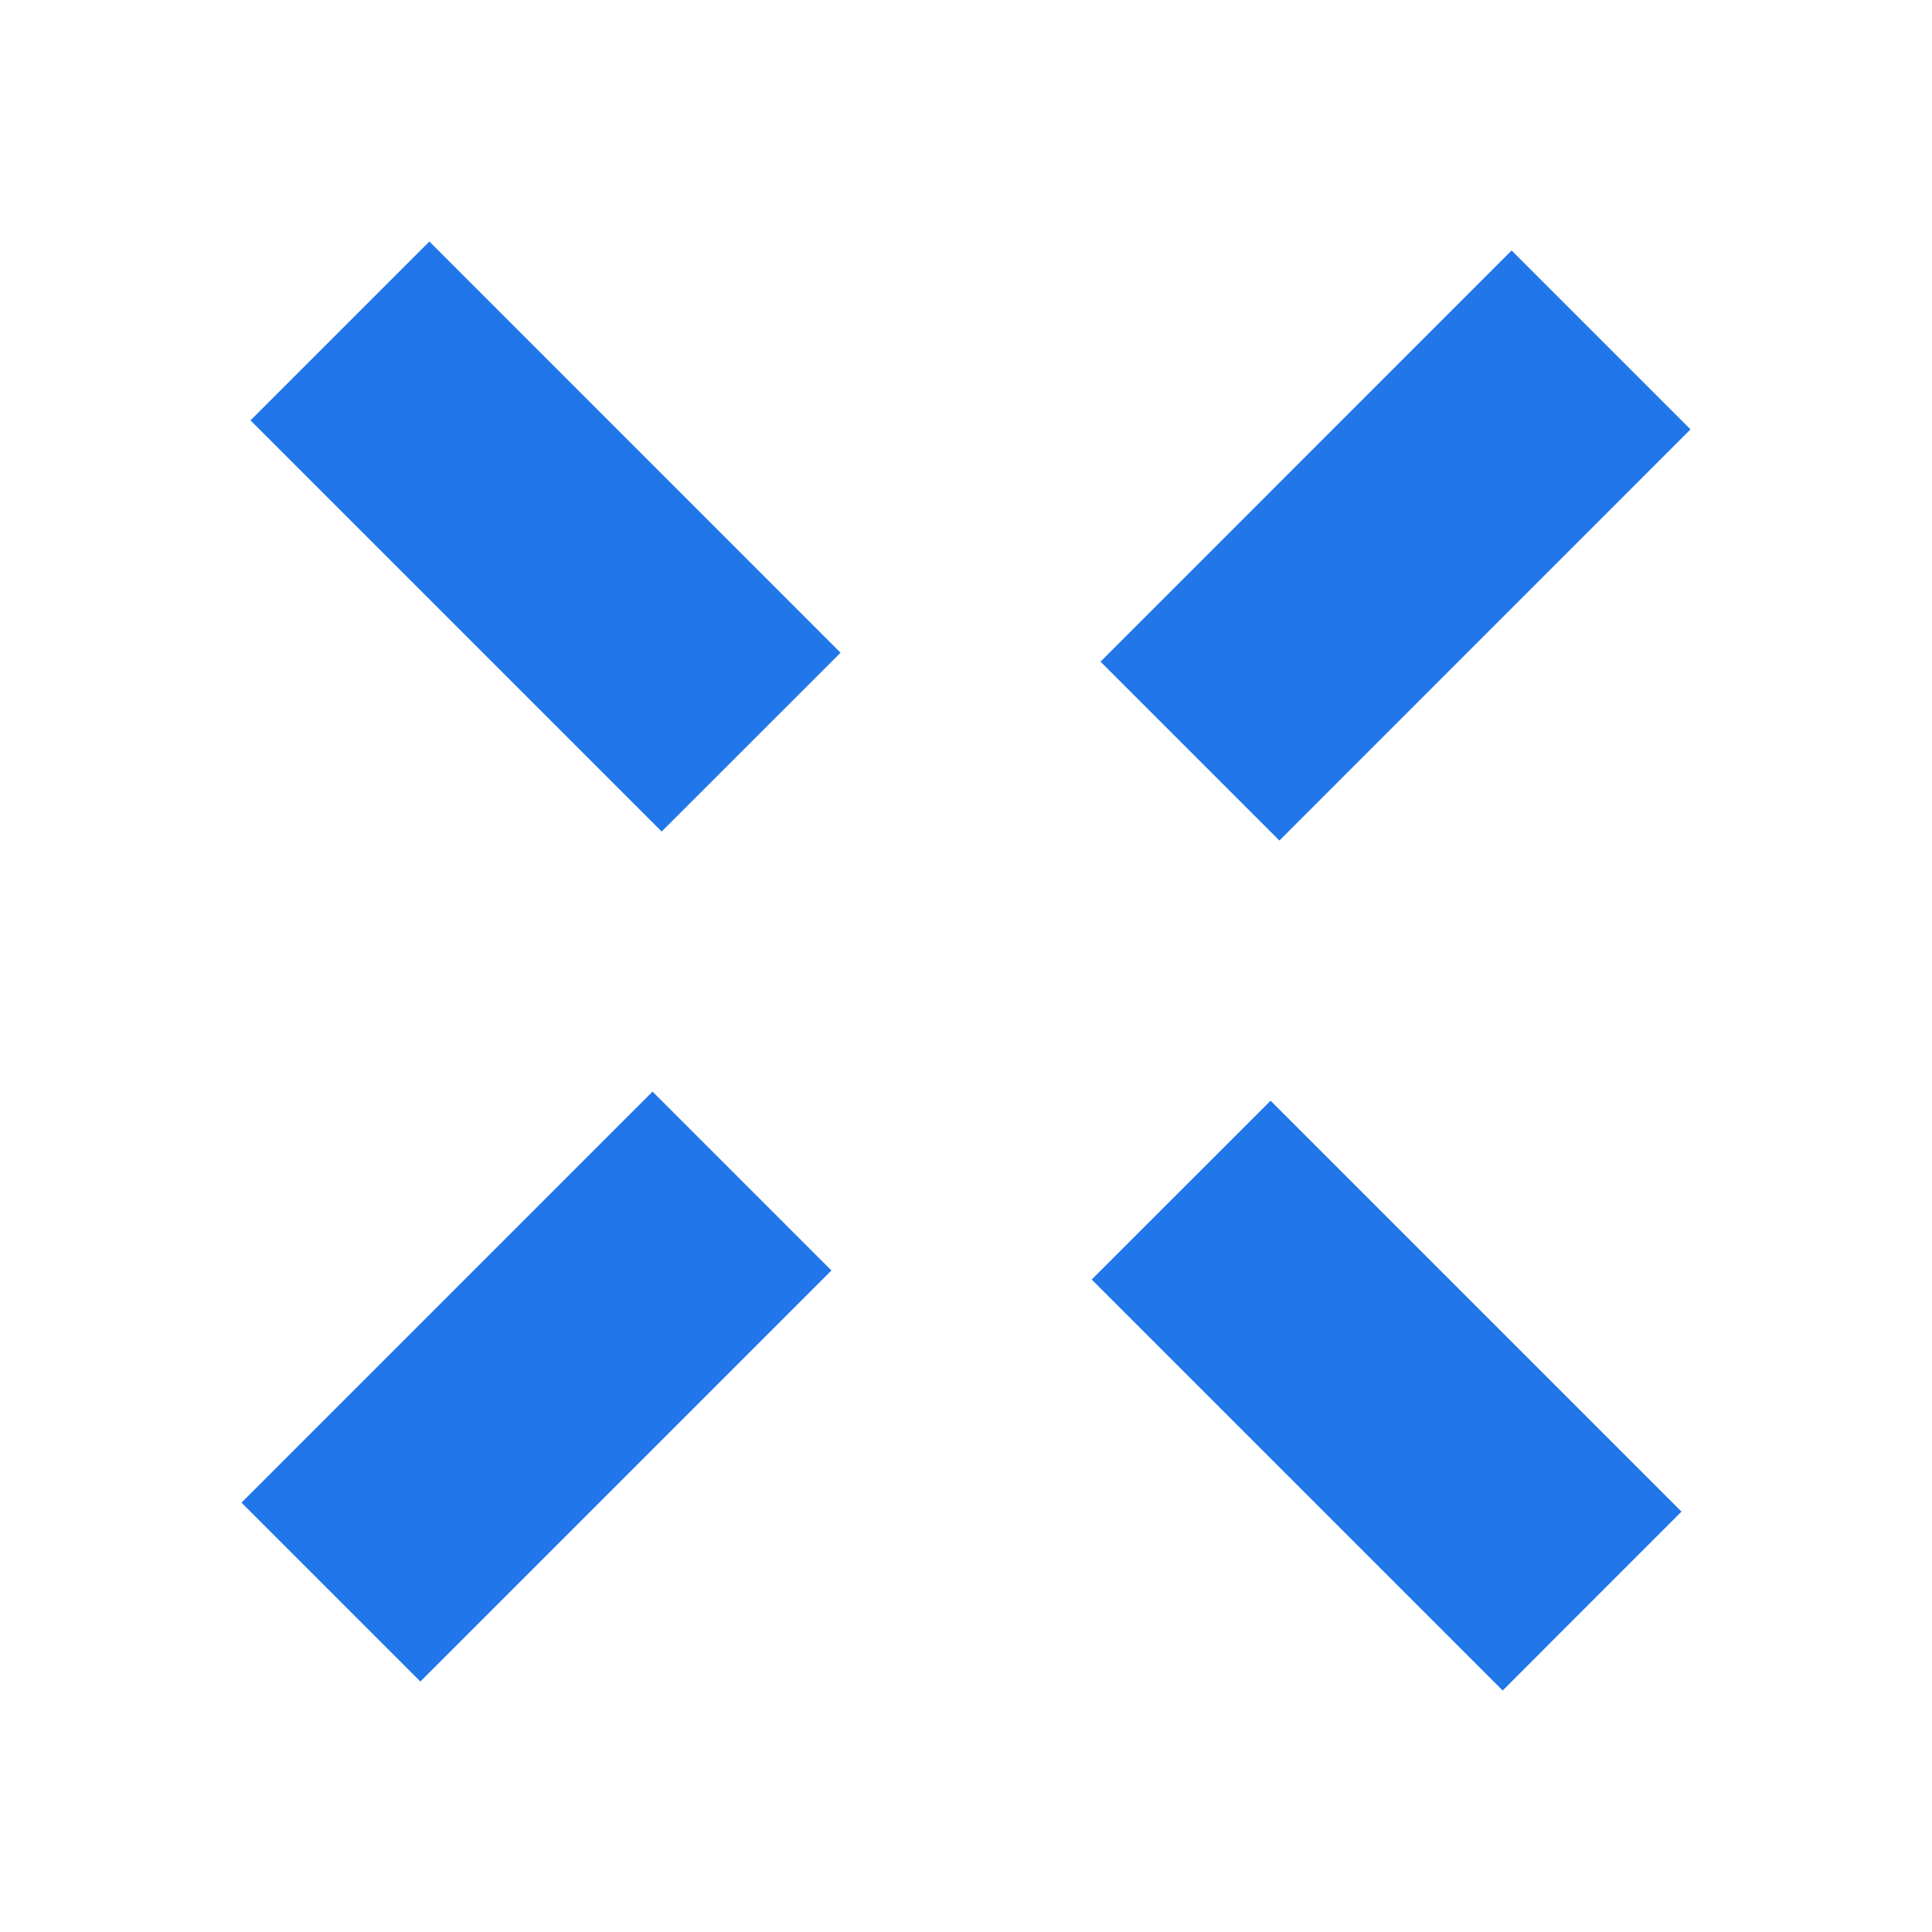
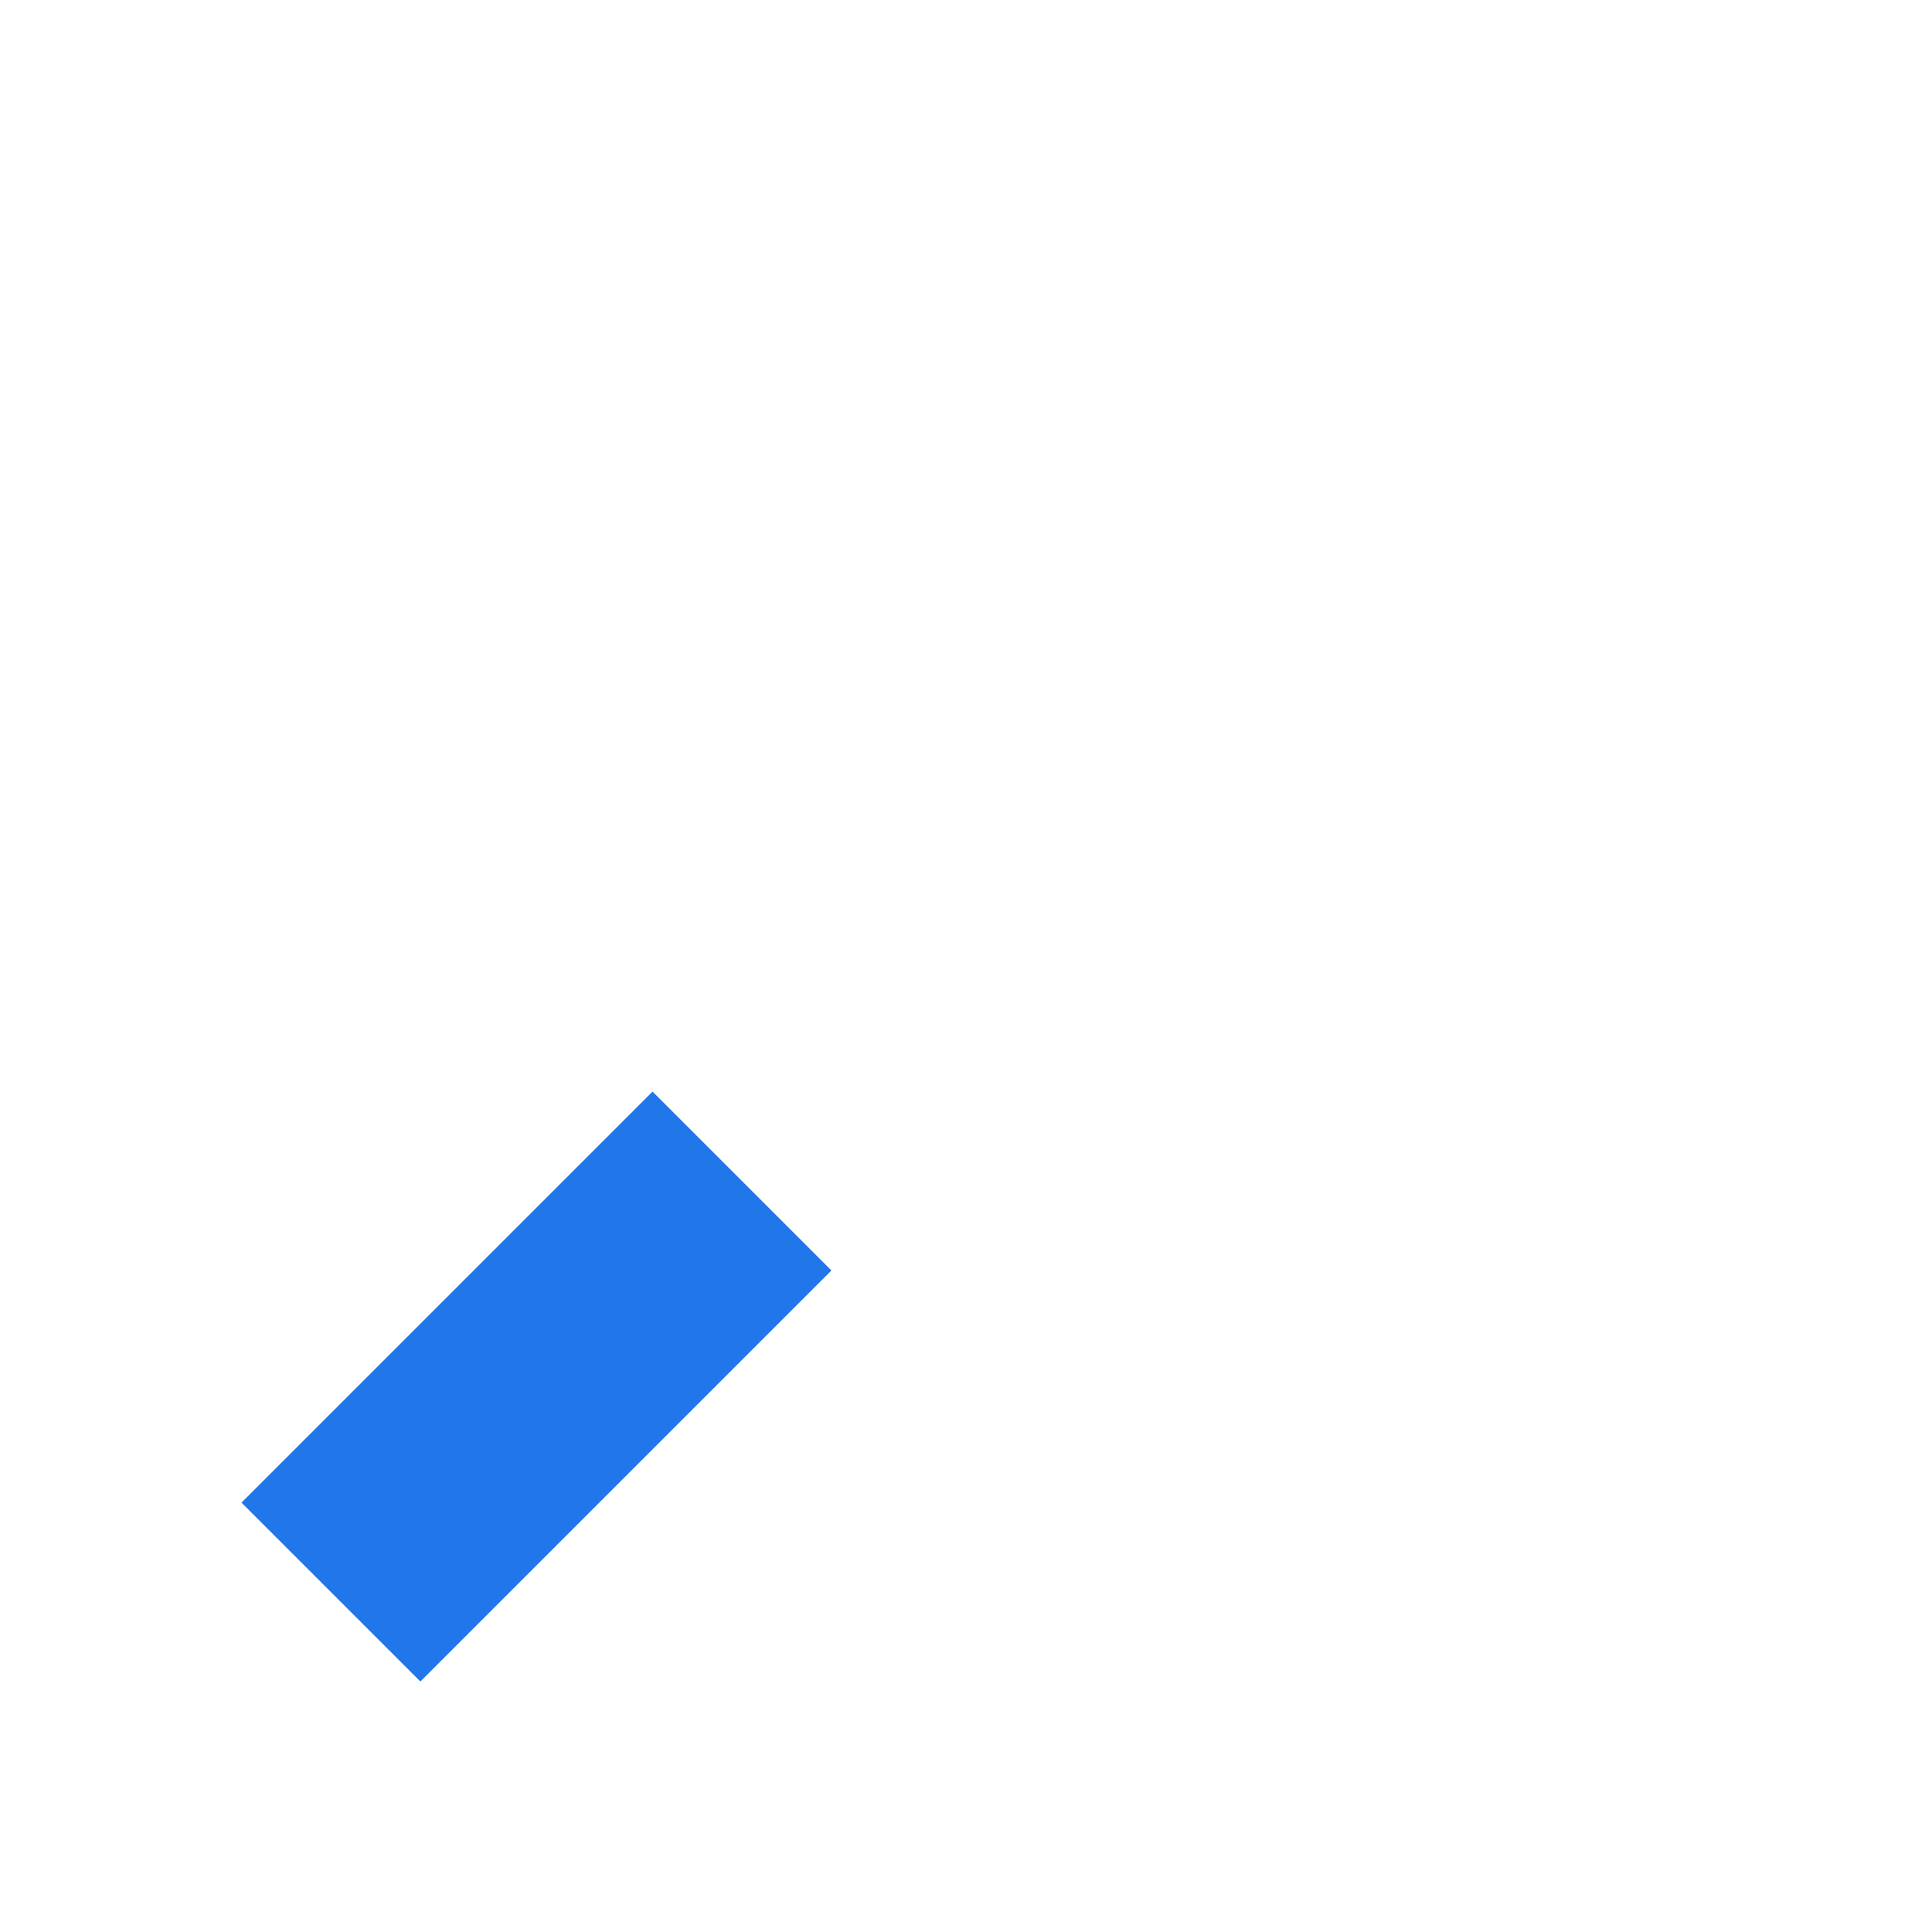
<svg xmlns="http://www.w3.org/2000/svg" width="32" height="32" viewBox="0 0 32 32" fill="none">
-   <path d="M25.037 4.149L18.228 10.959L21.191 13.922L28 7.112L25.037 4.149Z" fill="#2176E9" />
-   <path d="M21.045 18.231L18.082 21.193L24.889 28L27.851 25.037L21.045 18.231Z" fill="#2176E9" />
  <path d="M10.808 18.08L4 24.888L6.963 27.851L13.771 21.043L10.808 18.08Z" fill="#2176E9" />
-   <path d="M7.112 4L4.149 6.963L10.959 13.773L13.922 10.811L7.112 4Z" fill="#2176E9" />
</svg>